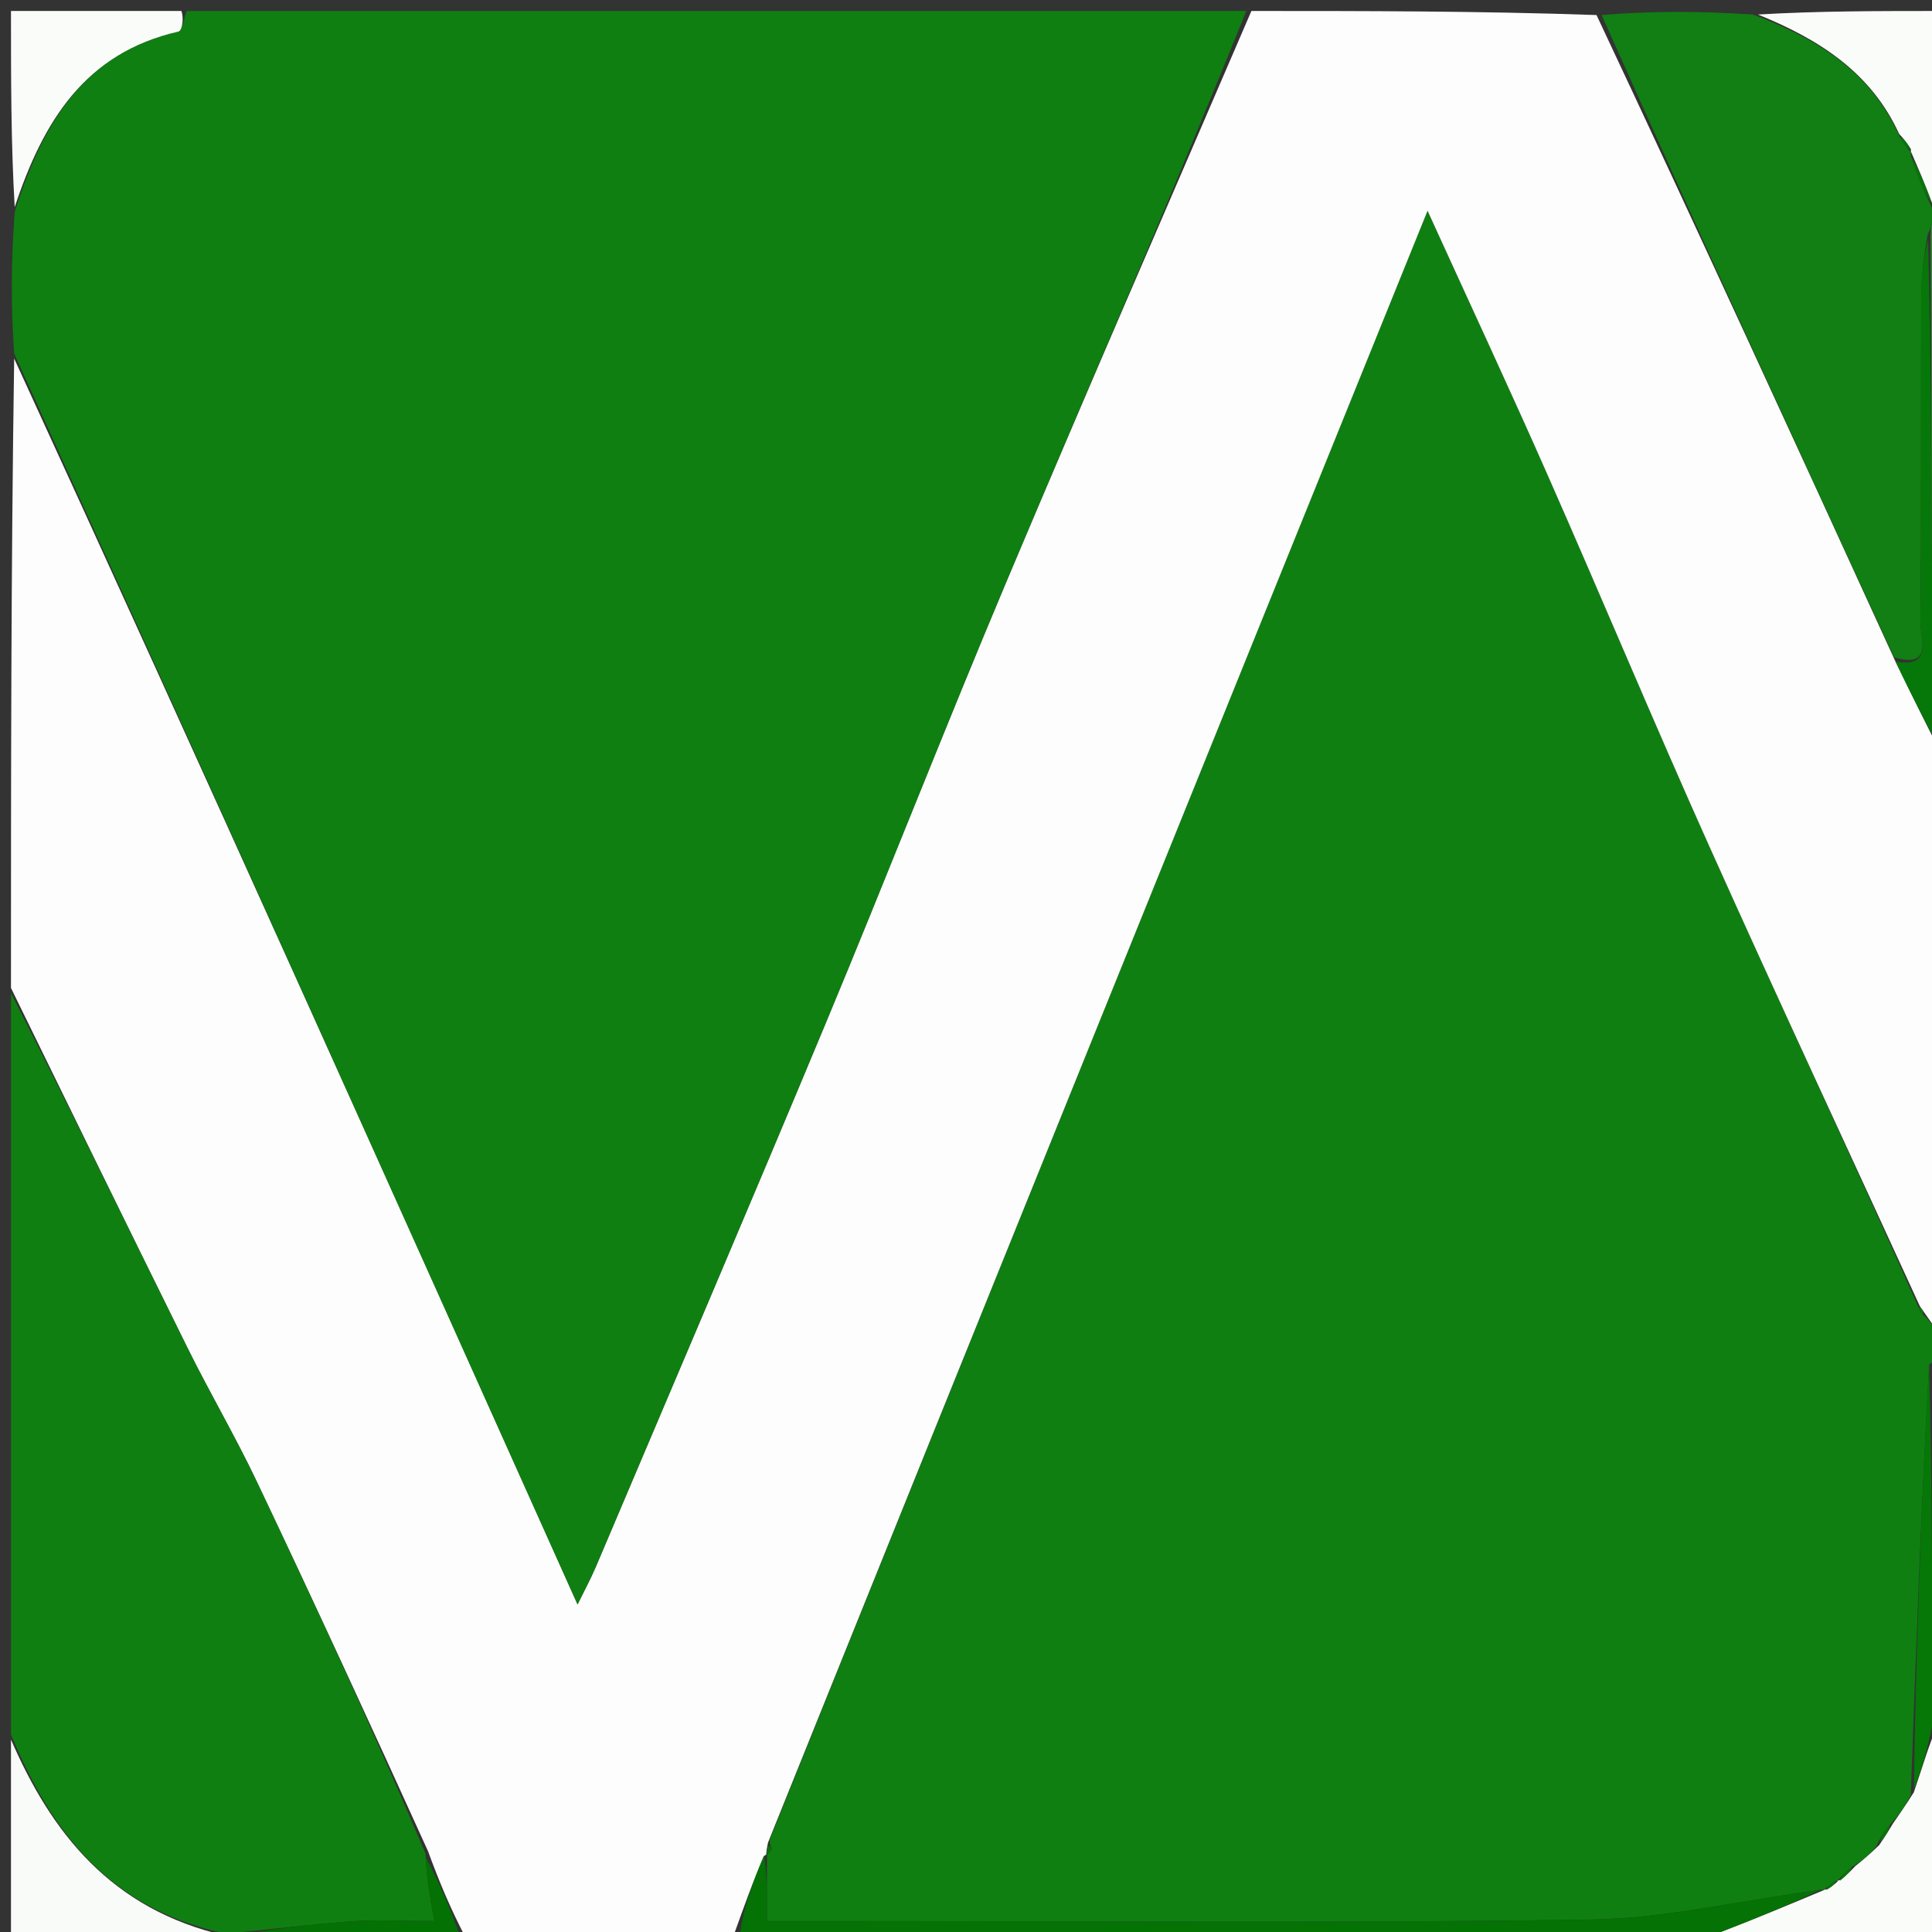
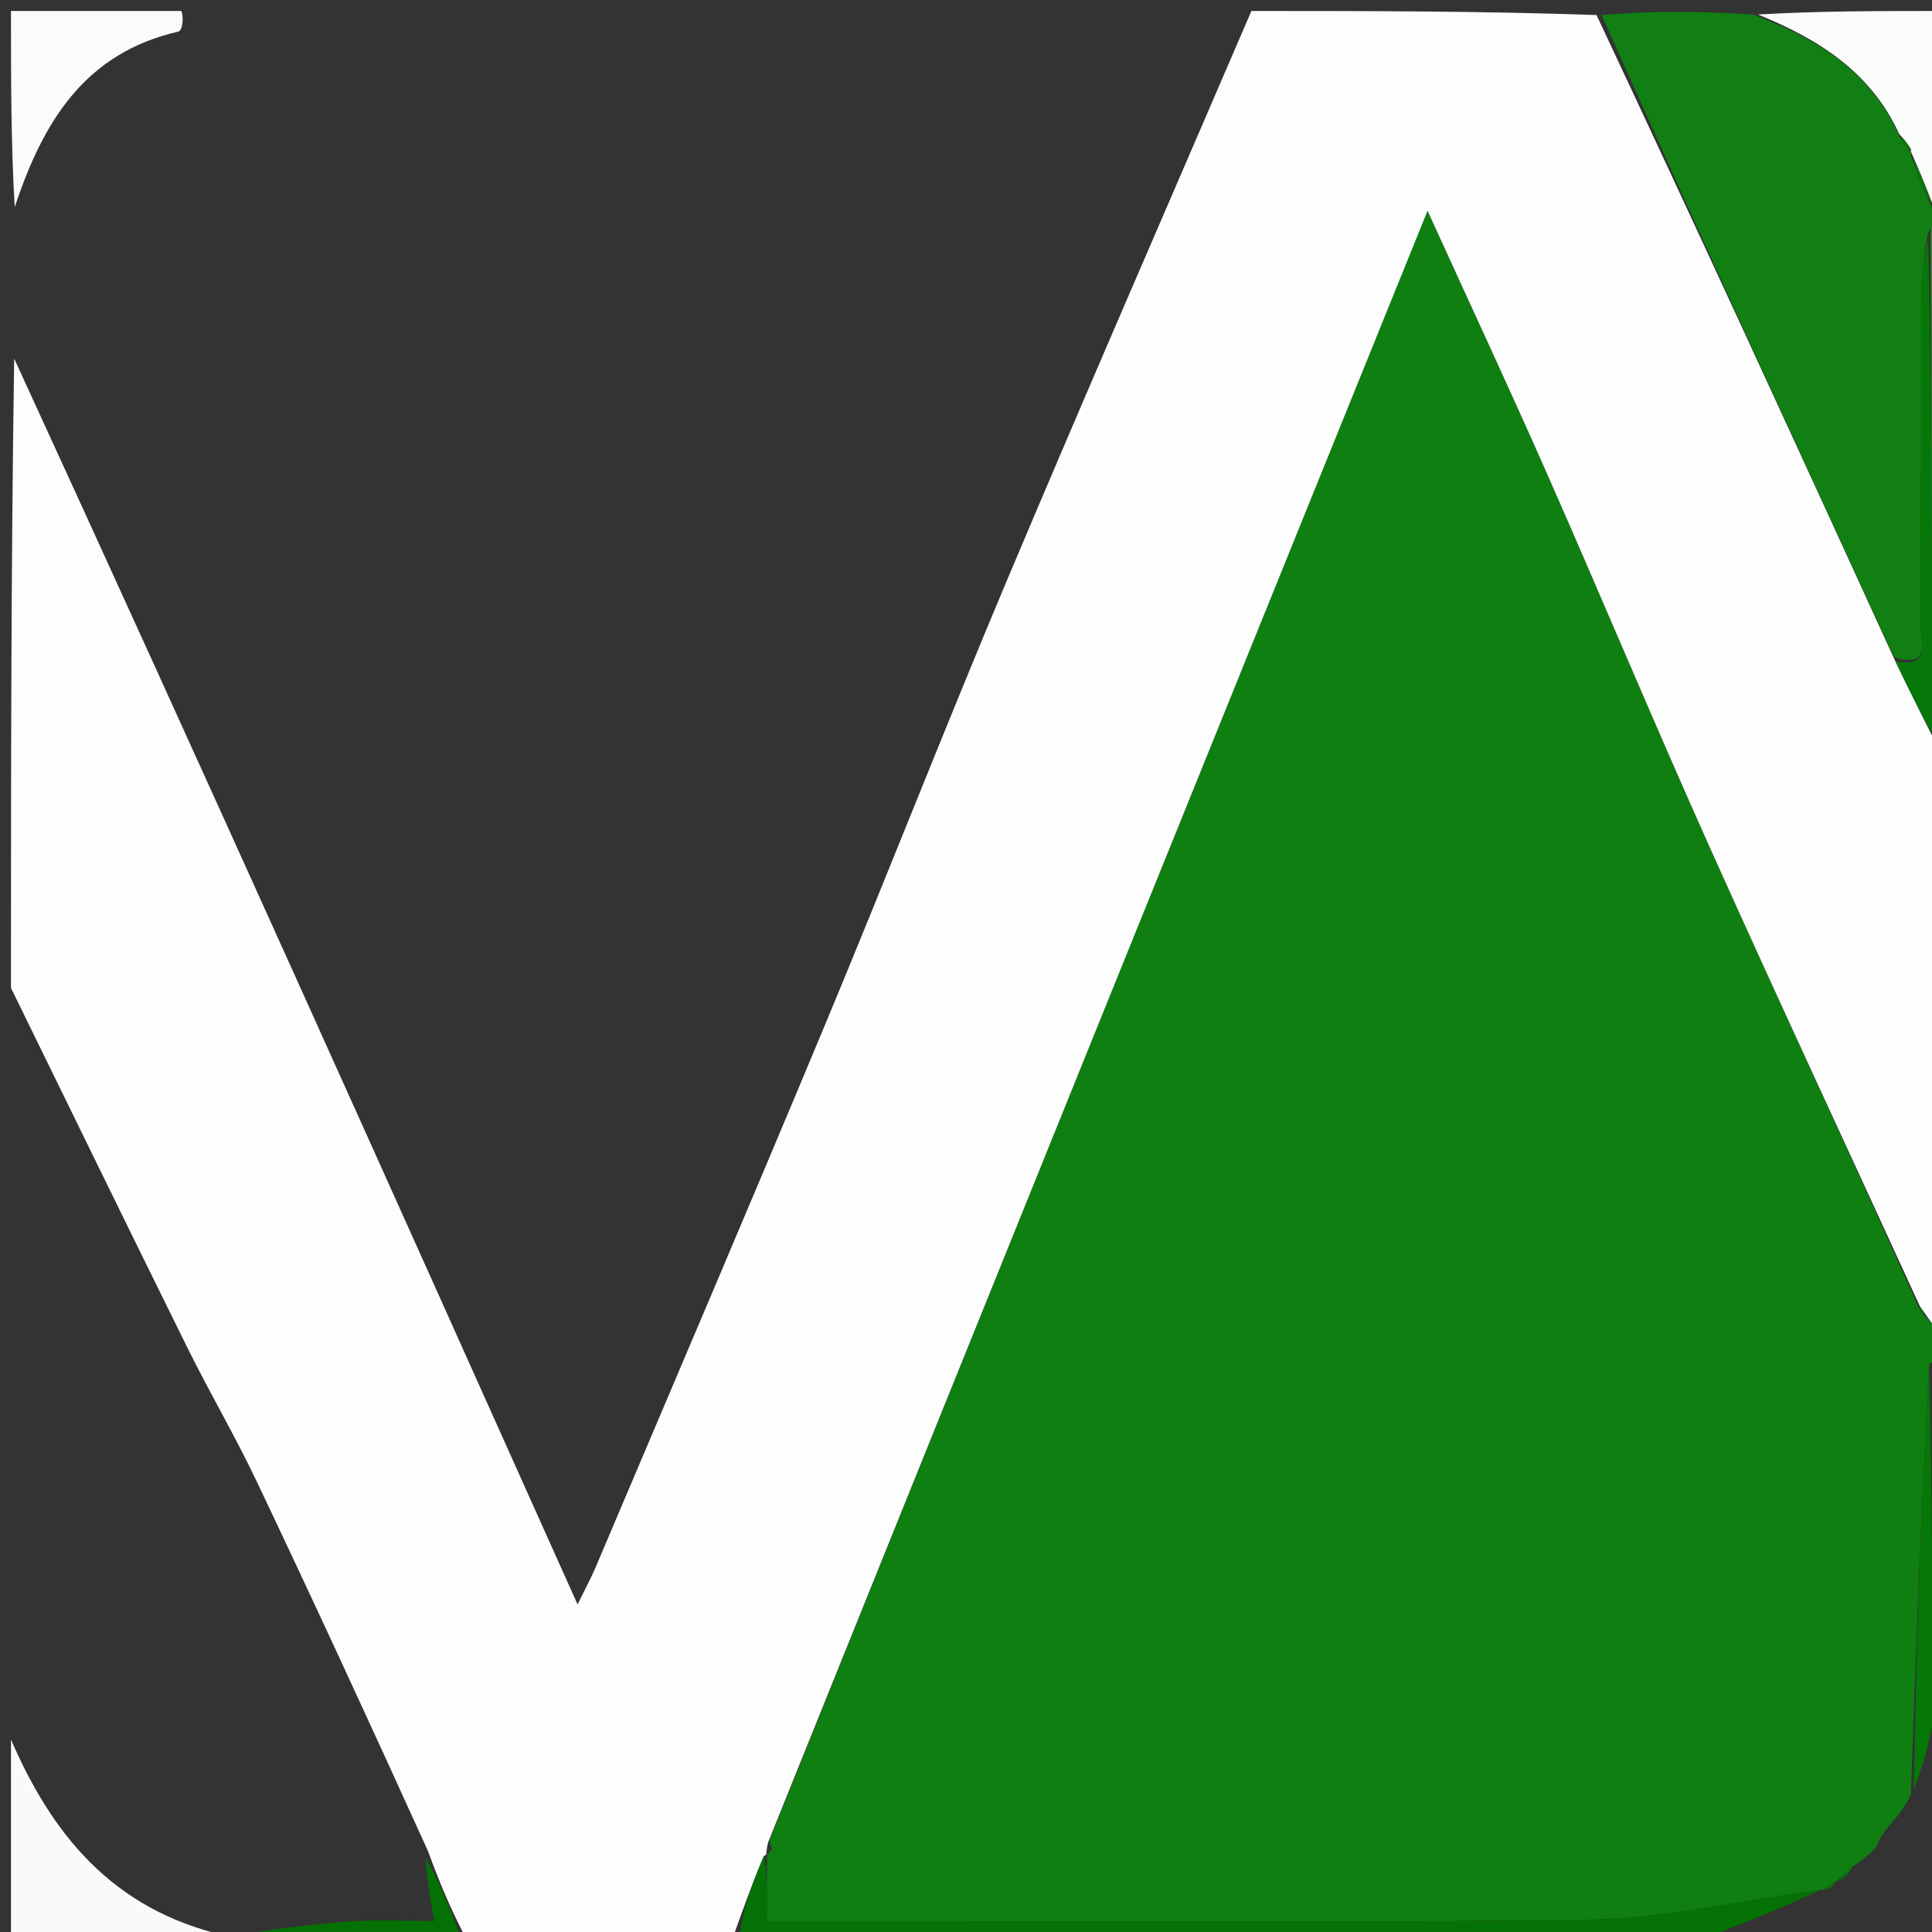
<svg xmlns="http://www.w3.org/2000/svg" version="1.1" id="Layer_1" x="0px" y="0px" width="100%" viewBox="0 0 176 176" enable-background="new 0 0 176 176" xml:space="preserve">
  <rect x="0" y="0" width="176" height="176" fill="#333333" stroke="none" />
  <path fill="#0F7F12" opacity="1" stroke="none" d=" M177,122   C177,122.444 177,122.889 176.751,123.654   C176.503,123.975 176.005,123.999 175.735,124.316   C175.002,137.495 174.538,150.357 174.065,163.509   C173.518,164.573 172.98,165.348 172.156,166.246   C171.575,166.895 171.28,167.421 170.908,168.237   C170.223,169.019 169.614,169.511 168.703,170.067   C168.044,170.58 167.689,171.029 167.311,171.404   C167.288,171.331 167.439,171.352 167.159,171.399   C166.625,171.713 166.371,171.981 166.113,172.191   C166.11,172.134 166.223,172.153 165.829,172.159   C158.584,173.11 151.743,174.769 144.879,174.869   C121.571,175.209 98.254,174.999 74.941,174.999   C73.191,174.999 71.44,174.999 69.865,174.999   C69.865,172.407 69.865,170.603 69.88,168.845   C69.896,168.889 69.801,168.899 69.958,168.841   C70.115,168.783 70.345,168.42 70.345,168.42   C70.345,168.42 70.098,168.015 70.098,167.649   C89.995,118.135 109.892,68.987 130.047,19.199   C133.952,27.777 137.545,35.475 140.973,43.247   C145.933,54.493 150.665,65.841 155.696,77.055   C161.992,91.089 168.493,105.031 174.801,119.145   C174.89,119.488 175.085,119.698 175.521,120.075   C176.176,120.828 176.588,121.414 177,122  z" />
  <path fill="#FCFDFC" opacity="1" stroke="none" d=" M174.905,119.013   C168.493,105.031 161.992,91.089 155.696,77.055   C150.665,65.841 145.933,54.493 140.973,43.247   C137.545,35.475 133.952,27.777 130.047,19.199   C109.892,68.987 89.995,118.135 69.966,167.851   C69.834,168.418 69.801,168.899 69.801,168.899   C69.801,168.899 69.896,168.889 69.611,169.079   C68.535,171.529 67.743,173.788 66.839,176.291   C66.818,176.691 66.909,176.845 67,177   C58.979,177 50.958,177 42.474,176.622   C41.009,173.828 40.007,171.412 38.991,168.633   C33.788,157.161 28.647,146.027 23.385,134.952   C21.428,130.836 19.111,126.893 17.089,122.806   C11.688,111.889 6.358,100.938 1,90   C1,70.979 1,51.958 1.292,32.666   C18.534,70.181 35.483,107.967 52.614,146.157   C53.279,144.797 53.824,143.802 54.265,142.762   C61.243,126.304 68.275,109.868 75.153,93.369   C80.747,79.949 86.029,66.399 91.674,53.002   C98.999,35.619 106.548,18.33 114,1   C124.354,1 134.708,1 145.439,1.37   C154.725,21.12 163.636,40.501 172.666,60.254   C174.191,63.418 175.596,66.209 177,69   C177,86.354 177,103.708 177,121.531   C176.588,121.414 176.176,120.828 175.482,119.829   C175.2,119.416 174.905,119.013 174.905,119.013  z" />
-   <path fill="#0F7F12" opacity="1" stroke="none" d=" M113.531,1   C106.548,18.33 98.999,35.619 91.674,53.002   C86.029,66.399 80.747,79.949 75.153,93.369   C68.275,109.868 61.243,126.304 54.265,142.762   C53.824,143.802 53.279,144.797 52.614,146.157   C35.483,107.967 18.534,70.181 1.292,32.198   C1,27.975 1,23.951 1.34,19.329   C3.932,11.06 7.728,4.831 16.248,2.878   C16.623,2.792 16.755,1.65 17,1   C49.021,1 81.042,1 113.531,1  z" />
-   <path fill="#107F12" opacity="1" stroke="none" d=" M1,90.469   C6.358,100.938 11.688,111.889 17.089,122.806   C19.111,126.893 21.428,130.836 23.385,134.952   C28.647,146.027 33.788,157.161 38.767,168.86   C38.86,171.118 39.162,172.787 39.563,174.999   C36.729,174.999 34.288,174.856 31.871,175.033   C28.206,175.301 24.557,175.792 20.525,176.13   C10.093,173.94 4.661,166.909 1,158   C1,135.646 1,113.292 1,90.469  z" />
  <path fill="#117F13" opacity="1" stroke="none" d=" M172.546,59.881   C163.636,40.501 154.725,21.12 145.907,1.37   C150.357,1 154.714,1 159.681,1.323   C165.815,3.62 170.465,6.647 173.065,12.479   C173.463,13.146 173.807,13.543 174.111,13.934   C174.071,13.927 174.098,13.851 174.08,14.229   C174.7,16.07 175.338,17.534 176.093,19.147   C176.21,19.297 176.179,19.675 176.076,20.014   C175.925,20.584 175.877,20.815 175.594,21.381   C175.238,23.533 175.019,25.35 175.013,27.167   C174.978,37 175.042,46.833 174.945,56.664   C174.931,58.069 176.158,60.938 172.546,59.881  z" />
-   <path fill="#FAFCFA" opacity="1" stroke="none" d=" M172.442,166.122   C172.98,165.348 173.518,164.573 174.342,163.281   C175.145,160.932 175.662,159.099 176.428,157.335   C176.785,157.269 176.892,157.134 177,157   C177,163.595 177,170.189 177,177   C170.314,177 163.626,177 156.488,176.783   C156.038,176.566 156.121,176.138 156.506,176.097   C160.002,174.755 163.112,173.454 166.223,172.153   C166.223,172.153 166.11,172.134 166.383,172.119   C166.917,171.853 167.178,171.603 167.439,171.352   C167.439,171.352 167.288,171.331 167.574,171.283   C168.242,170.824 168.624,170.413 169.006,170.002   C169.614,169.511 170.223,169.019 171.176,168.098   C171.828,167.153 172.135,166.638 172.442,166.122  z" />
  <path fill="#F9FBF9" opacity="1" stroke="none" d=" M1,158.469   C4.661,166.909 10.093,173.94 20.54,176.335   C20.93,176.596 21,177 21,177   C14.409,177 7.819,177 1,177   C1,170.981 1,164.96 1,158.469  z" />
  <path fill="#F9FCF9" opacity="1" stroke="none" d=" M176.179,19.675   C176.179,19.675 176.21,19.297 176.12,18.791   C175.386,16.808 174.742,15.33 174.098,13.851   C174.098,13.851 174.071,13.927 174.076,13.646   C173.725,12.979 173.368,12.594 173.011,12.208   C170.465,6.647 165.815,3.62 160.145,1.323   C165.597,1 171.193,1 177,1   C177,7.019 177,13.04 176.84,19.335   C176.513,19.631 176.346,19.653 176.179,19.675  z" />
  <path fill="#F9FCF9" opacity="1" stroke="none" d=" M16.529,1   C16.755,1.65 16.623,2.792 16.248,2.878   C7.728,4.831 3.932,11.06 1.34,18.866   C1,13.079 1,7.158 1,1   C6.017,1 11.037,1 16.529,1  z" />
  <path fill="#72B274" opacity="1" stroke="none" d=" M156.121,176.138   C156.121,176.138 156.038,176.566 156.019,176.783   C126.646,177 97.292,177 67.469,177   C66.909,176.845 66.818,176.691 67.311,176.302   C97.304,176.092 126.712,176.115 156.121,176.138  z" />
  <path fill="#067809" opacity="1" stroke="none" d=" M172.666,60.254   C176.158,60.938 174.931,58.069 174.945,56.664   C175.042,46.833 174.978,37 175.013,27.167   C175.019,25.35 175.238,23.533 175.643,21.843   C175.955,34.747 175.941,47.522 176.052,60.297   C176.068,62.2 176.669,64.099 177,66   C177,66.75 177,67.5 177,68.625   C175.596,66.209 174.191,63.418 172.666,60.254  z" />
  <path fill="#047104" opacity="1" stroke="none" d=" M21.469,177   C21,177 20.93,176.596 20.916,176.392   C24.557,175.792 28.206,175.301 31.871,175.033   C34.288,174.856 36.729,174.999 39.563,174.999   C39.162,172.787 38.86,171.118 38.781,169.222   C40.007,171.412 41.009,173.828 42.006,176.622   C35.312,177 28.625,177 21.469,177  z" />
  <path fill="#2F9032" opacity="1" stroke="none" d=" M177,65.531   C176.669,64.099 176.068,62.2 176.052,60.297   C175.941,47.522 175.955,34.747 175.879,21.509   C175.877,20.815 175.925,20.584 176.076,20.014   C176.346,19.653 176.513,19.631 176.84,19.805   C177,35.021 177,50.042 177,65.531  z" />
  <path fill="#339236" opacity="1" stroke="none" d=" M177,156.531   C176.892,157.134 176.785,157.269 176.341,156.855   C176.005,145.538 176.005,134.769 176.005,123.999   C176.005,123.999 176.503,123.975 176.751,123.987   C177,134.688 177,145.375 177,156.531  z" />
  <path fill="#047204" opacity="1" stroke="none" d=" M156.506,176.097   C126.712,176.115 97.304,176.092 67.423,176.058   C67.743,173.788 68.535,171.529 69.596,169.035   C69.865,170.603 69.865,172.407 69.865,174.999   C71.44,174.999 73.191,174.999 74.941,174.999   C98.254,174.999 121.571,175.209 144.879,174.869   C151.743,174.769 158.584,173.11 165.829,172.159   C163.112,173.454 160.002,174.755 156.506,176.097  z" />
  <path fill="#057807" opacity="1" stroke="none" d=" M175.735,124.316   C176.005,134.769 176.005,145.538 176.092,156.787   C175.662,159.099 175.145,160.932 174.351,162.992   C174.538,150.357 175.002,137.495 175.735,124.316  z" />
-   <path fill="#057807" opacity="1" stroke="none" d=" M172.156,166.246   C172.135,166.638 171.828,167.153 171.252,167.808   C171.28,167.421 171.575,166.895 172.156,166.246  z" />
  <path fill="#057807" opacity="1" stroke="none" d=" M168.703,170.067   C168.624,170.413 168.242,170.824 167.597,171.356   C167.689,171.029 168.044,170.58 168.703,170.067  z" />
  <path fill="#057807" opacity="1" stroke="none" d=" M174.801,119.145   C174.905,119.013 175.2,119.416 175.239,119.662   C175.085,119.698 174.89,119.488 174.801,119.145  z" />
-   <path fill="#047204" opacity="1" stroke="none" d=" M69.958,168.841   C69.801,168.899 69.834,168.418 69.966,168.216   C70.098,168.015 70.345,168.42 70.345,168.42   C70.345,168.42 70.115,168.783 69.958,168.841  z" />
  <path fill="#057807" opacity="1" stroke="none" d=" M167.159,171.399   C167.178,171.603 166.917,171.853 166.386,172.176   C166.371,171.981 166.625,171.713 167.159,171.399  z" />
  <path fill="#067809" opacity="1" stroke="none" d=" M174.08,14.229   C174.742,15.33 175.386,16.808 176.003,18.641   C175.338,17.534 174.7,16.07 174.08,14.229  z" />
  <path fill="#067809" opacity="1" stroke="none" d=" M173.065,12.479   C173.368,12.594 173.725,12.979 174.116,13.653   C173.807,13.543 173.463,13.146 173.065,12.479  z" />
</svg>